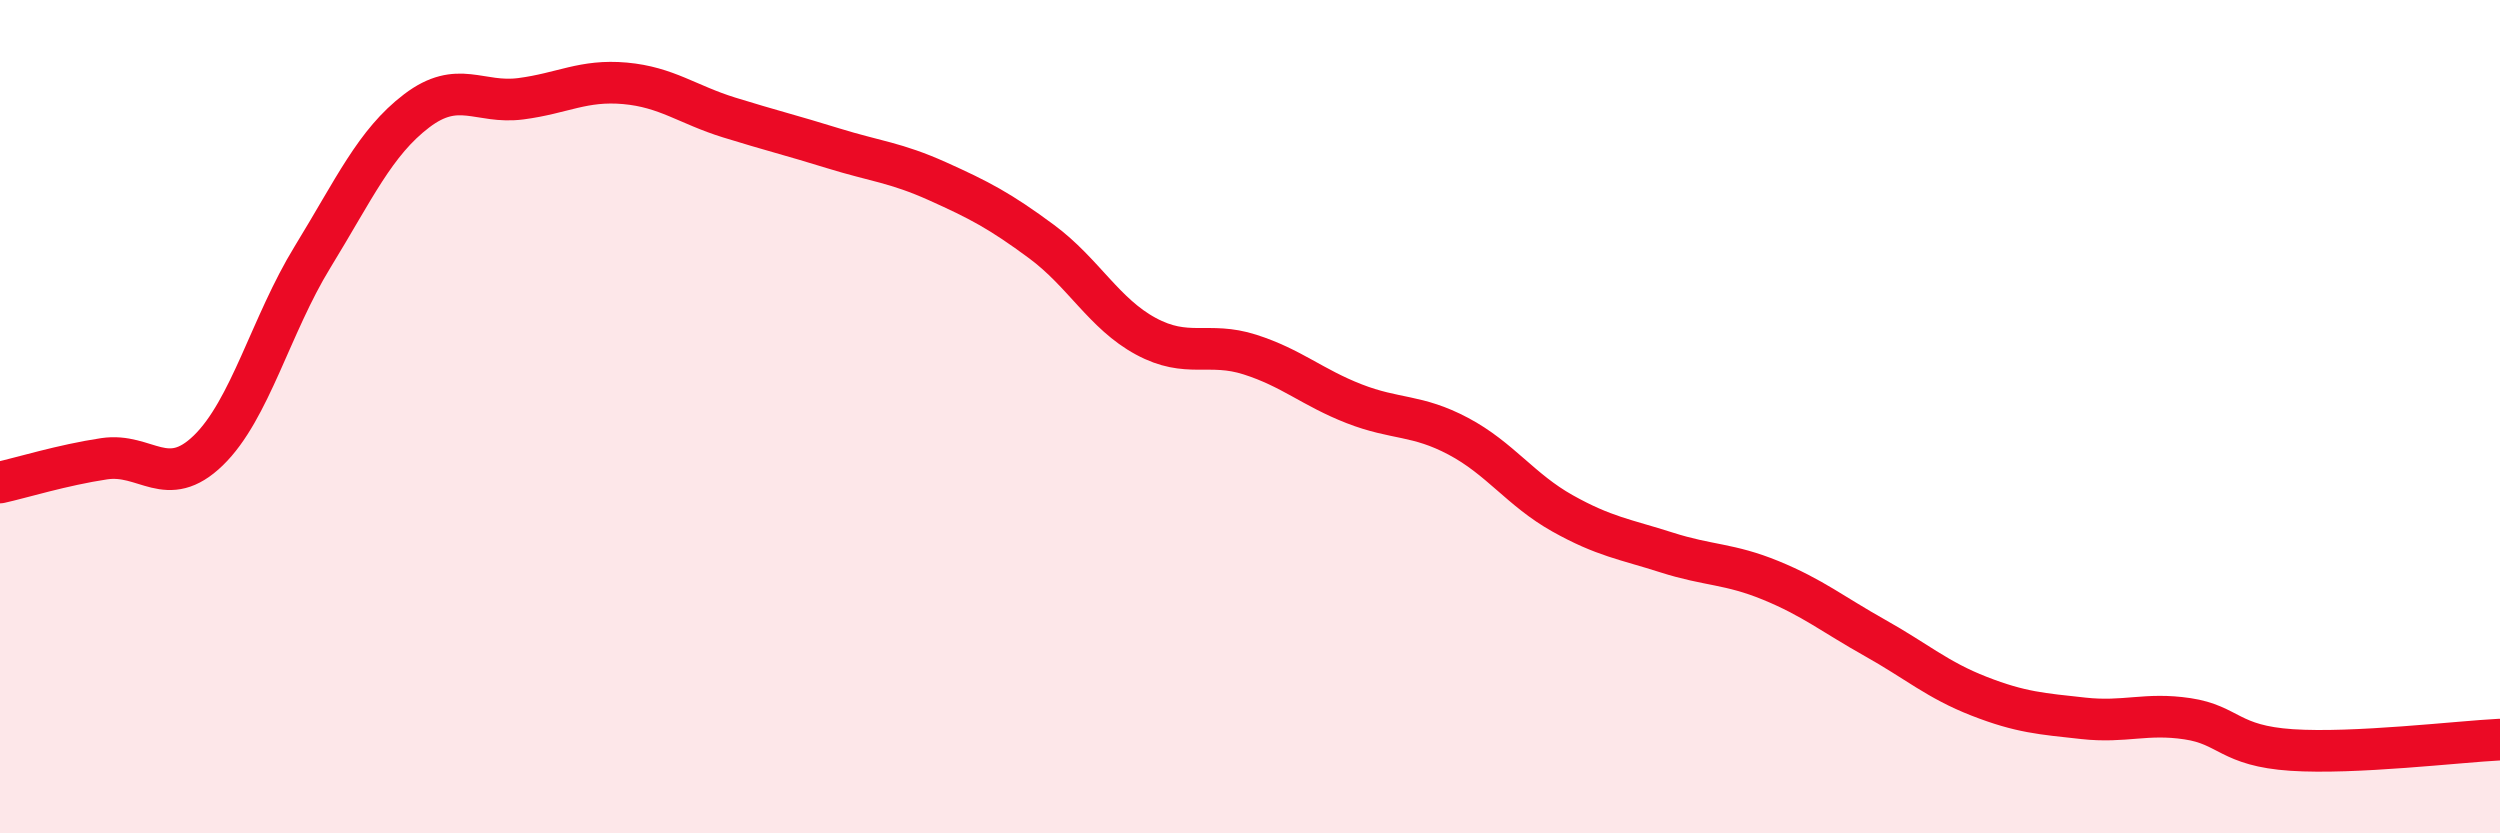
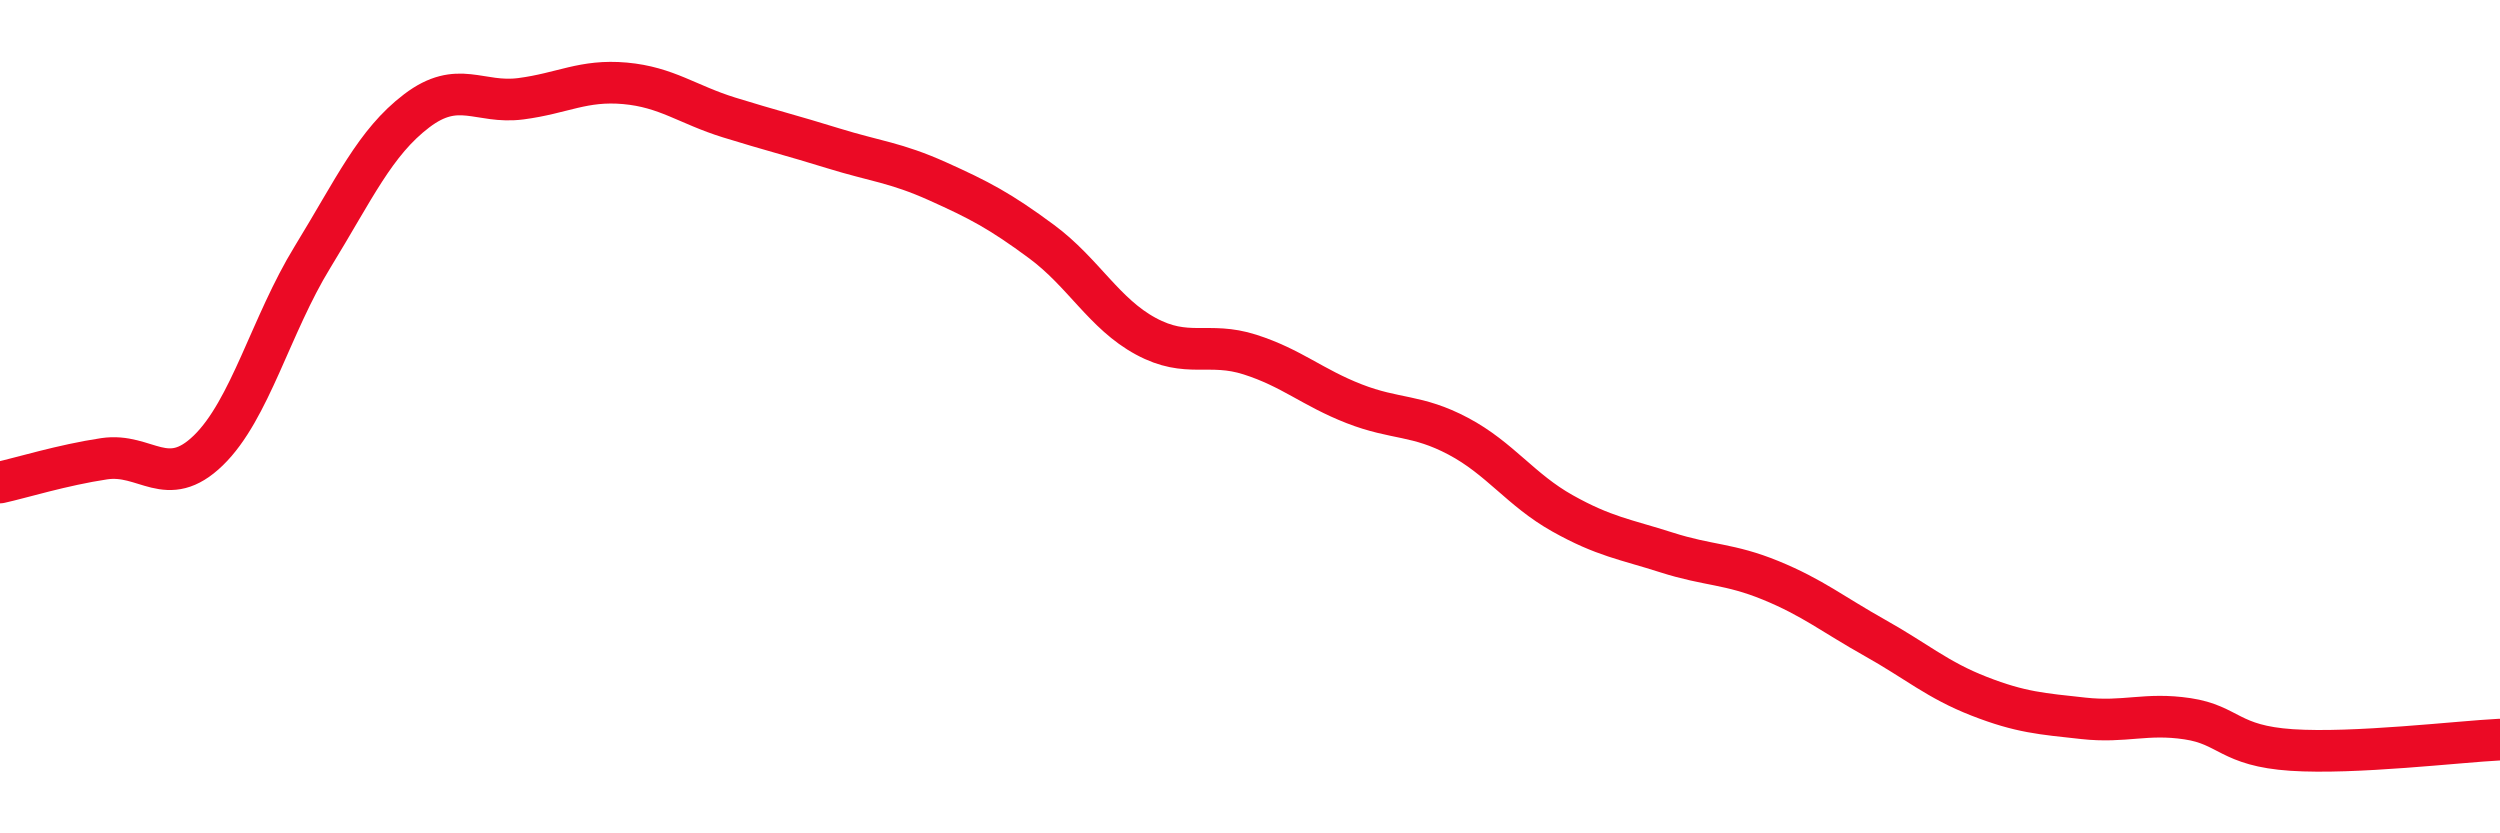
<svg xmlns="http://www.w3.org/2000/svg" width="60" height="20" viewBox="0 0 60 20">
-   <path d="M 0,11.58 C 0.5,11.47 1.5,11.16 2.5,11.01 C 3.5,10.86 4,11.78 5,10.81 C 6,9.84 6.5,7.8 7.5,6.17 C 8.5,4.54 9,3.42 10,2.66 C 11,1.9 11.5,2.5 12.5,2.37 C 13.5,2.24 14,1.91 15,2 C 16,2.09 16.5,2.51 17.5,2.82 C 18.5,3.13 19,3.25 20,3.56 C 21,3.87 21.5,3.9 22.5,4.35 C 23.5,4.8 24,5.06 25,5.8 C 26,6.54 26.5,7.53 27.5,8.07 C 28.5,8.61 29,8.19 30,8.51 C 31,8.83 31.5,9.3 32.5,9.69 C 33.5,10.08 34,9.94 35,10.47 C 36,11 36.5,11.76 37.5,12.32 C 38.5,12.88 39,12.94 40,13.26 C 41,13.58 41.5,13.52 42.5,13.93 C 43.5,14.34 44,14.75 45,15.31 C 46,15.87 46.5,16.32 47.5,16.71 C 48.5,17.1 49,17.13 50,17.24 C 51,17.35 51.5,17.1 52.5,17.25 C 53.5,17.4 53.5,17.9 55,18 C 56.5,18.1 59,17.8 60,17.75L60 20L0 20Z" fill="#EB0A25" opacity="0.1" stroke-linecap="round" stroke-linejoin="round" />
  <path d="M 0,11.58 C 0.5,11.47 1.5,11.16 2.5,11.01 C 3.5,10.86 4,11.78 5,10.81 C 6,9.84 6.5,7.8 7.5,6.17 C 8.5,4.54 9,3.42 10,2.66 C 11,1.9 11.5,2.5 12.5,2.37 C 13.5,2.24 14,1.91 15,2 C 16,2.09 16.5,2.51 17.5,2.82 C 18.5,3.13 19,3.25 20,3.56 C 21,3.87 21.5,3.9 22.5,4.35 C 23.5,4.8 24,5.06 25,5.8 C 26,6.54 26.5,7.53 27.5,8.07 C 28.5,8.61 29,8.19 30,8.51 C 31,8.83 31.5,9.3 32.5,9.69 C 33.5,10.08 34,9.94 35,10.47 C 36,11 36.5,11.76 37.5,12.32 C 38.5,12.88 39,12.94 40,13.26 C 41,13.58 41.5,13.52 42.5,13.93 C 43.5,14.34 44,14.75 45,15.31 C 46,15.87 46.5,16.32 47.5,16.71 C 48.5,17.1 49,17.13 50,17.24 C 51,17.35 51.5,17.1 52.5,17.25 C 53.5,17.4 53.5,17.9 55,18 C 56.5,18.1 59,17.8 60,17.75" stroke="#EB0A25" stroke-width="1" fill="none" stroke-linecap="round" stroke-linejoin="round" />
</svg>